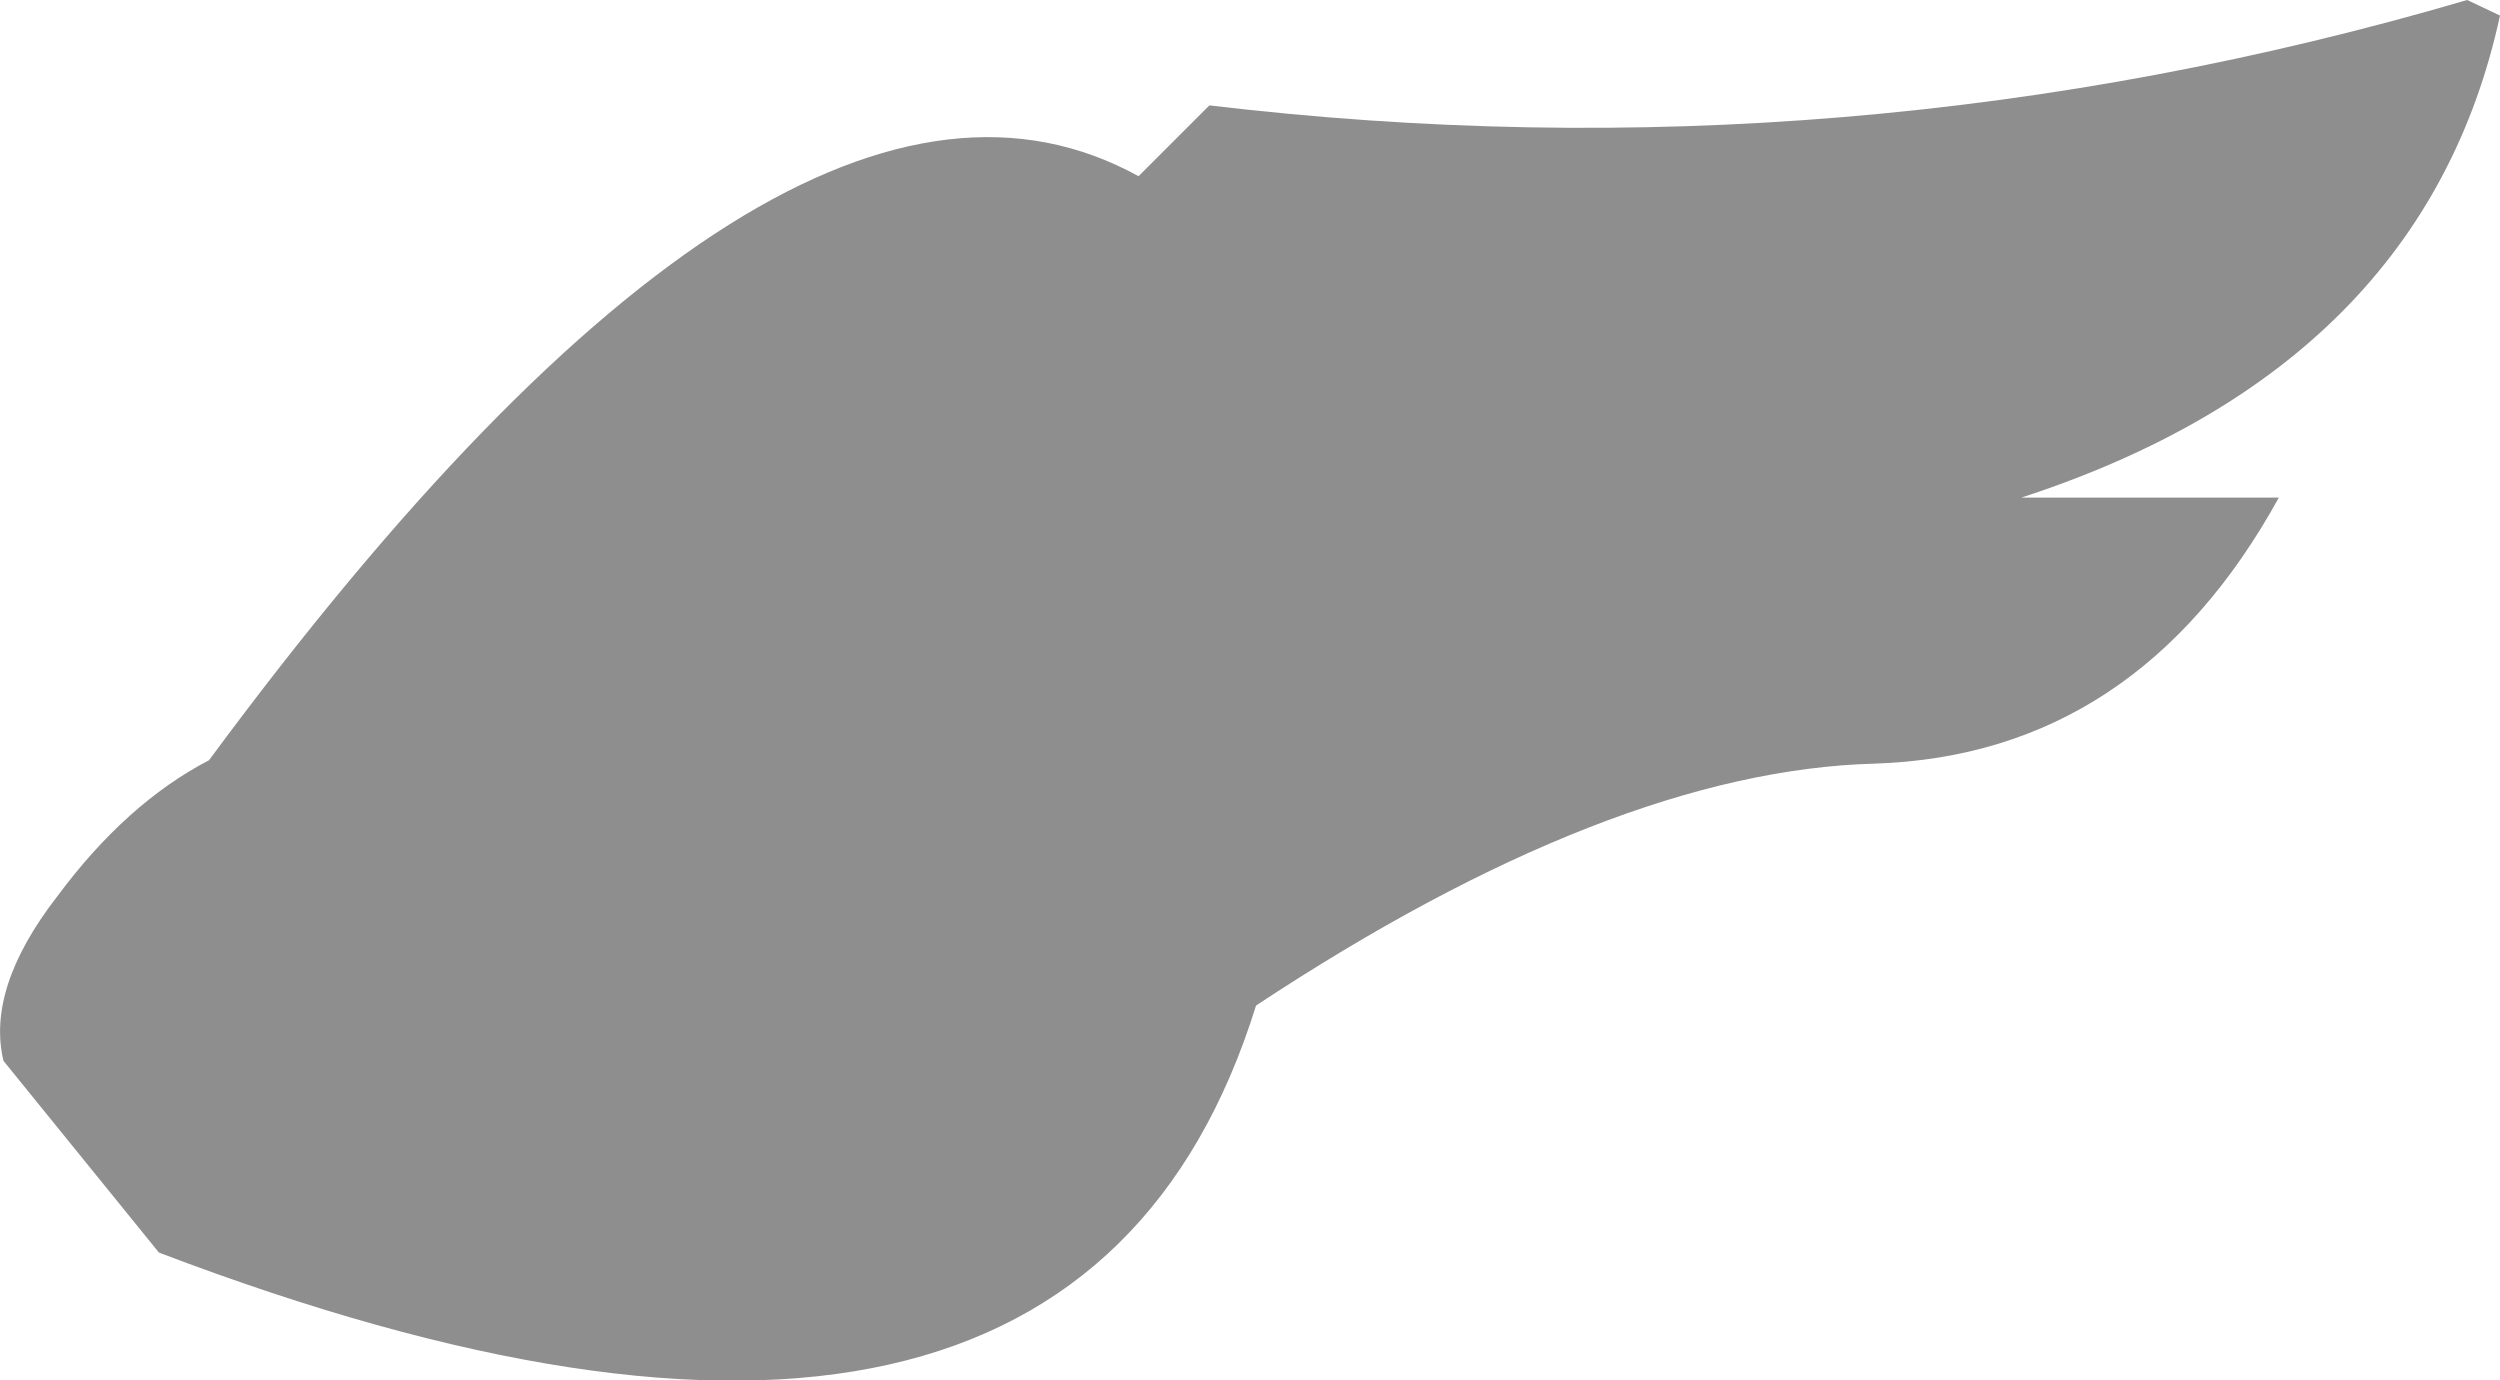
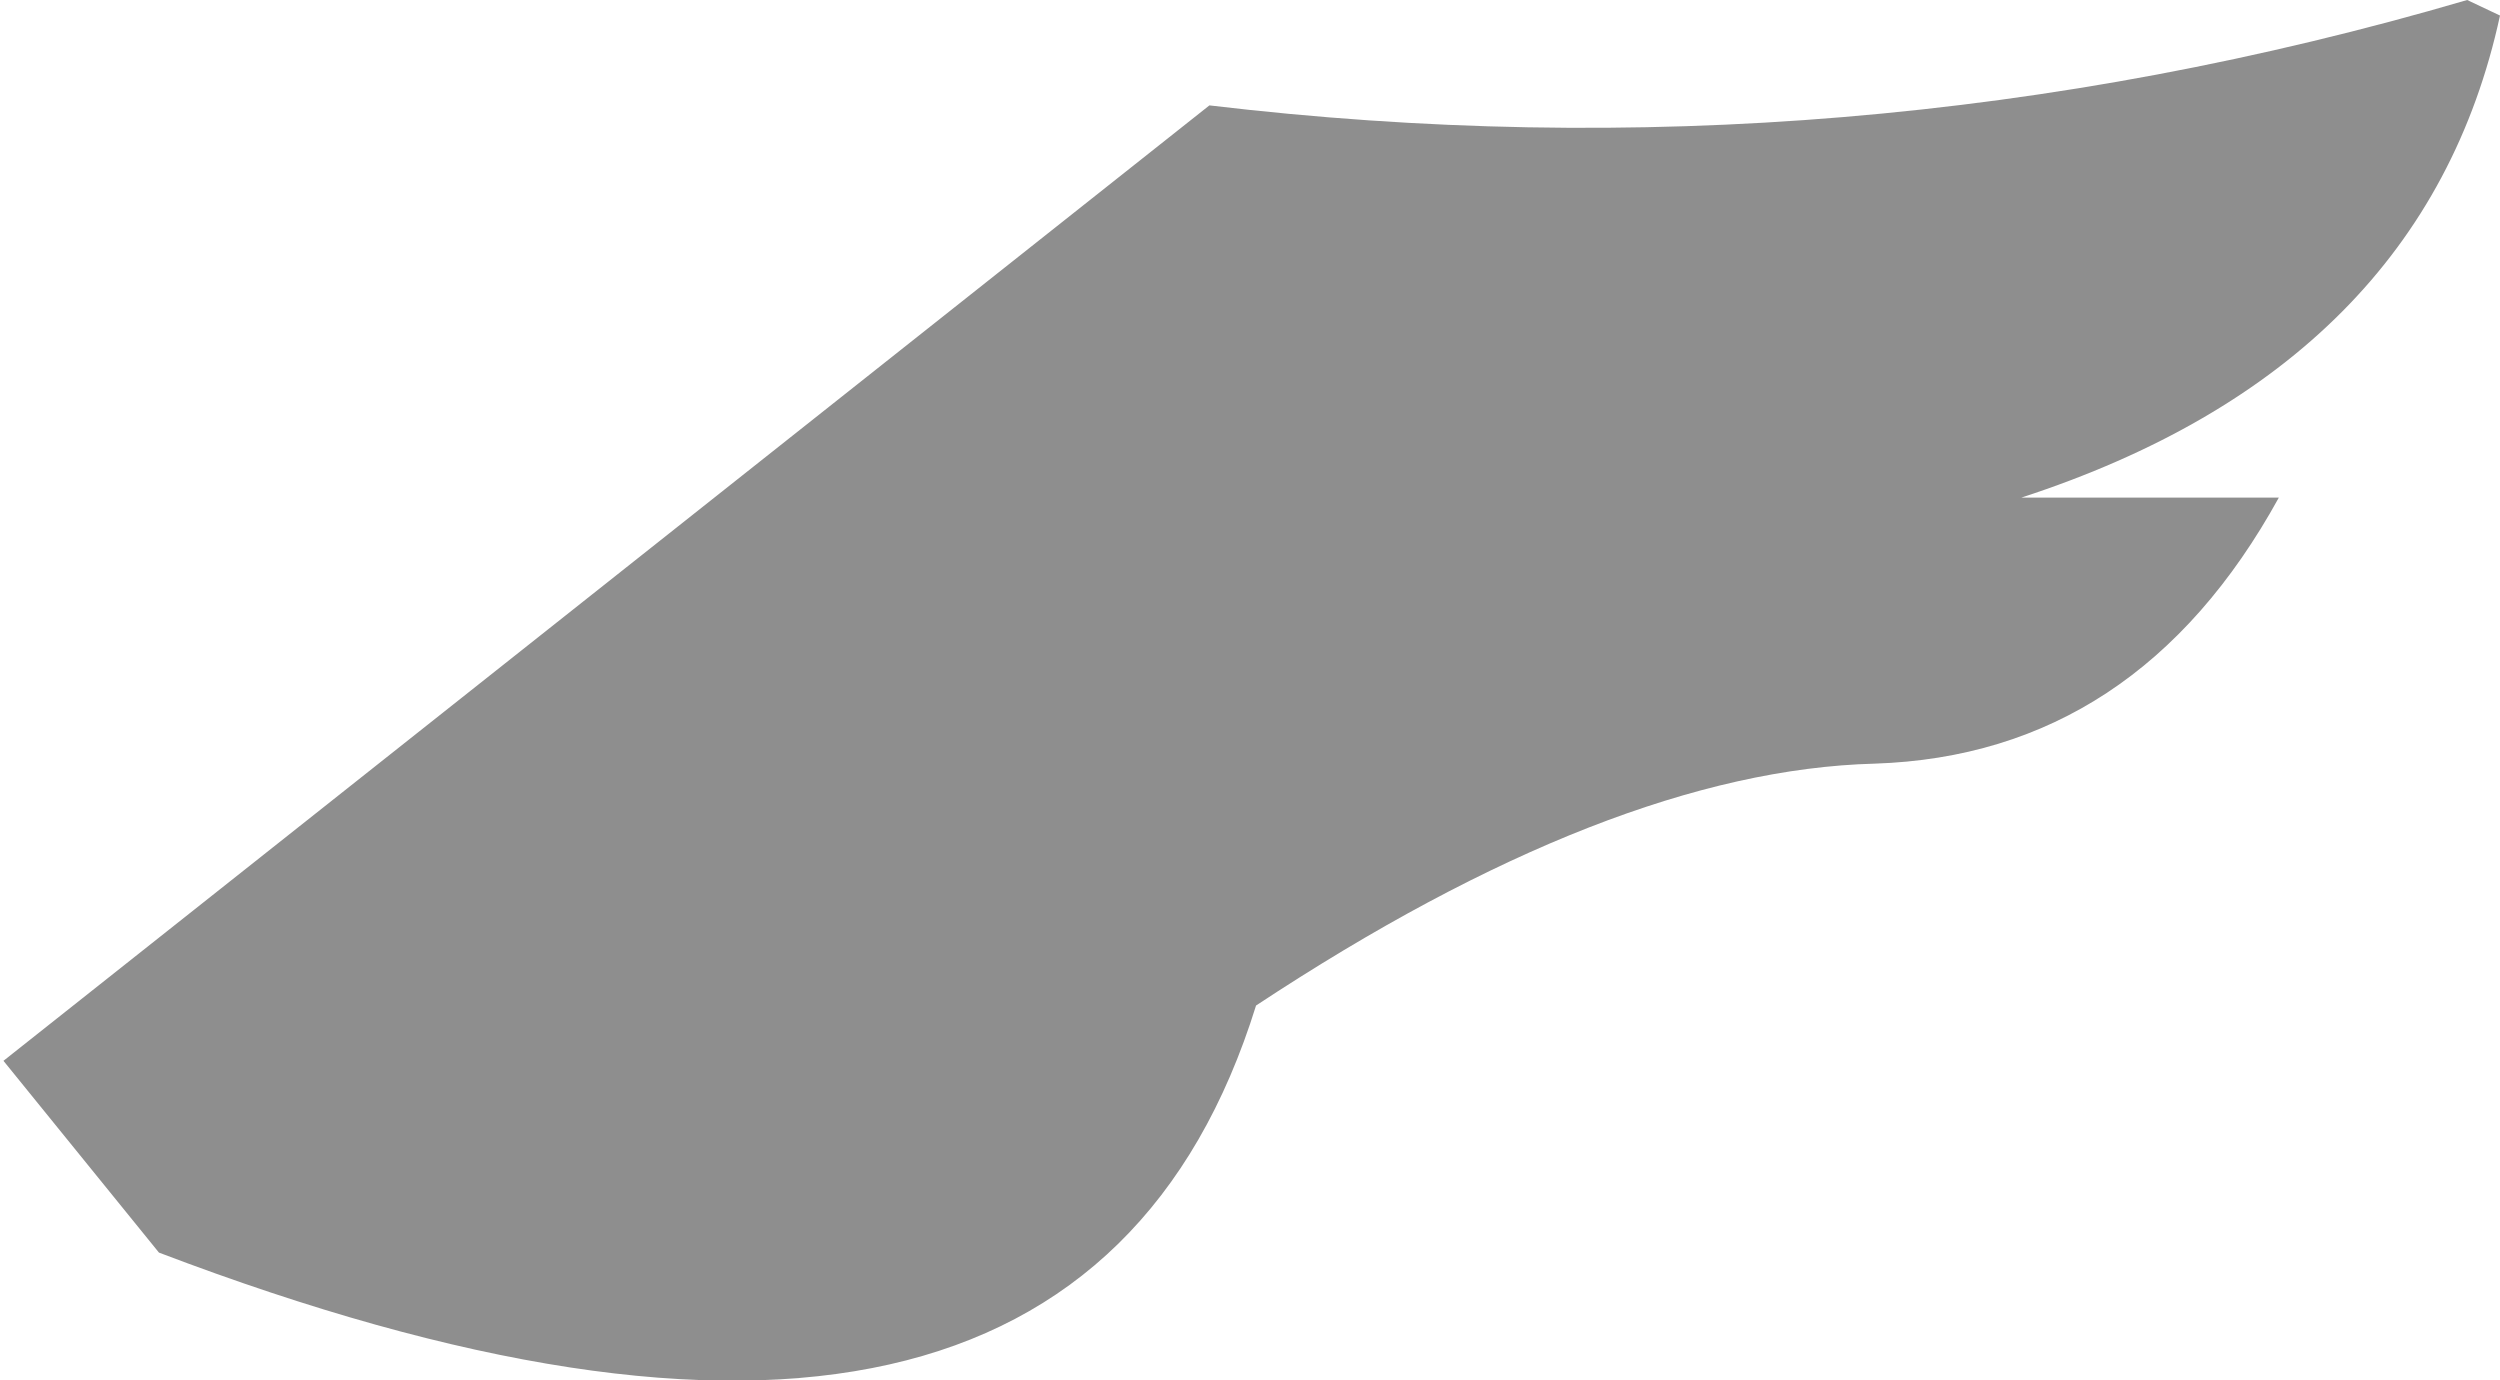
<svg xmlns="http://www.w3.org/2000/svg" height="39.95px" width="72.35px">
  <g transform="matrix(1.0, 0.0, 0.0, 1.0, 36.2, 19.95)">
-     <path d="M36.15 -19.5 Q33.95 -9.35 22.3 -5.55 L29.75 -5.55 Q25.65 1.9 18.05 2.15 10.45 2.35 0.15 9.15 -5.2 26.35 -31.6 16.3 L-36.1 10.75 Q-36.6 8.65 -34.55 6.0 -32.55 3.3 -30.15 2.05 -13.5 -20.5 -3.25 -14.85 L-1.2 -16.9 Q17.3 -14.7 35.2 -19.95 L36.15 -19.5" fill="#000000" fill-opacity="0.443" fill-rule="evenodd" stroke="none" />
+     <path d="M36.15 -19.5 Q33.95 -9.35 22.3 -5.55 L29.75 -5.55 Q25.65 1.9 18.05 2.15 10.45 2.35 0.15 9.15 -5.2 26.35 -31.6 16.3 L-36.1 10.75 L-1.2 -16.9 Q17.3 -14.7 35.2 -19.95 L36.15 -19.5" fill="#000000" fill-opacity="0.443" fill-rule="evenodd" stroke="none" />
  </g>
</svg>